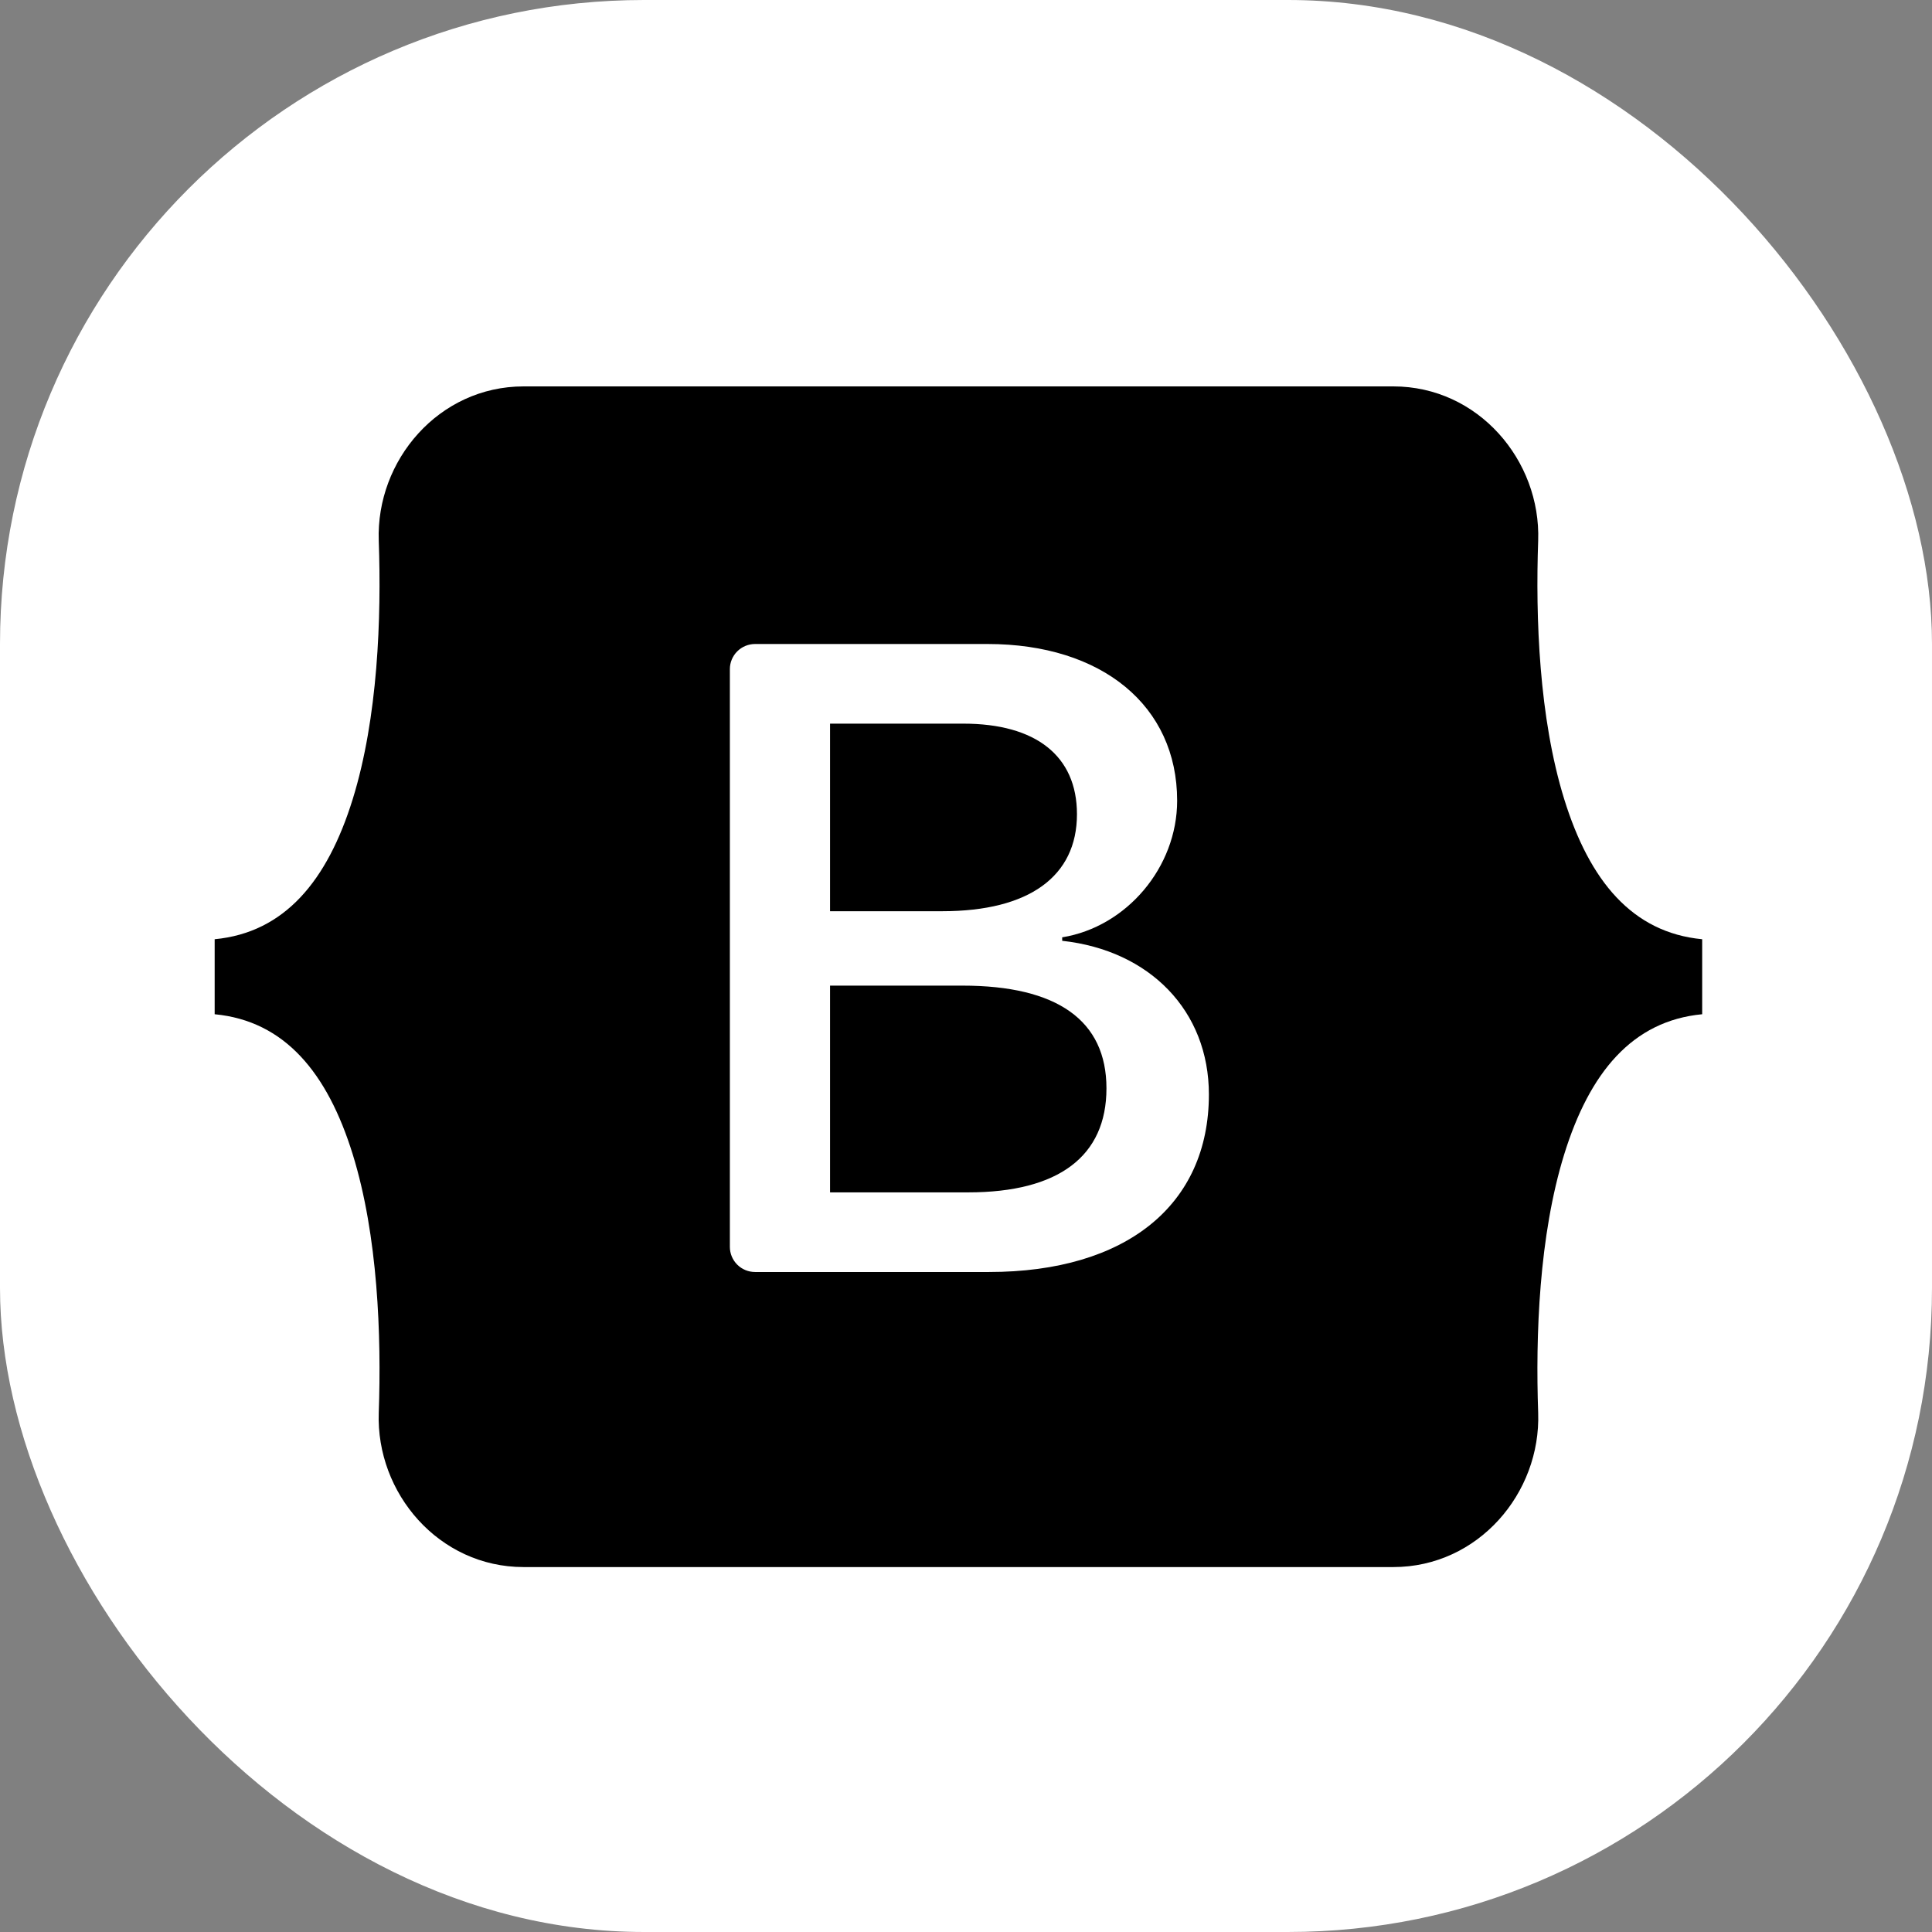
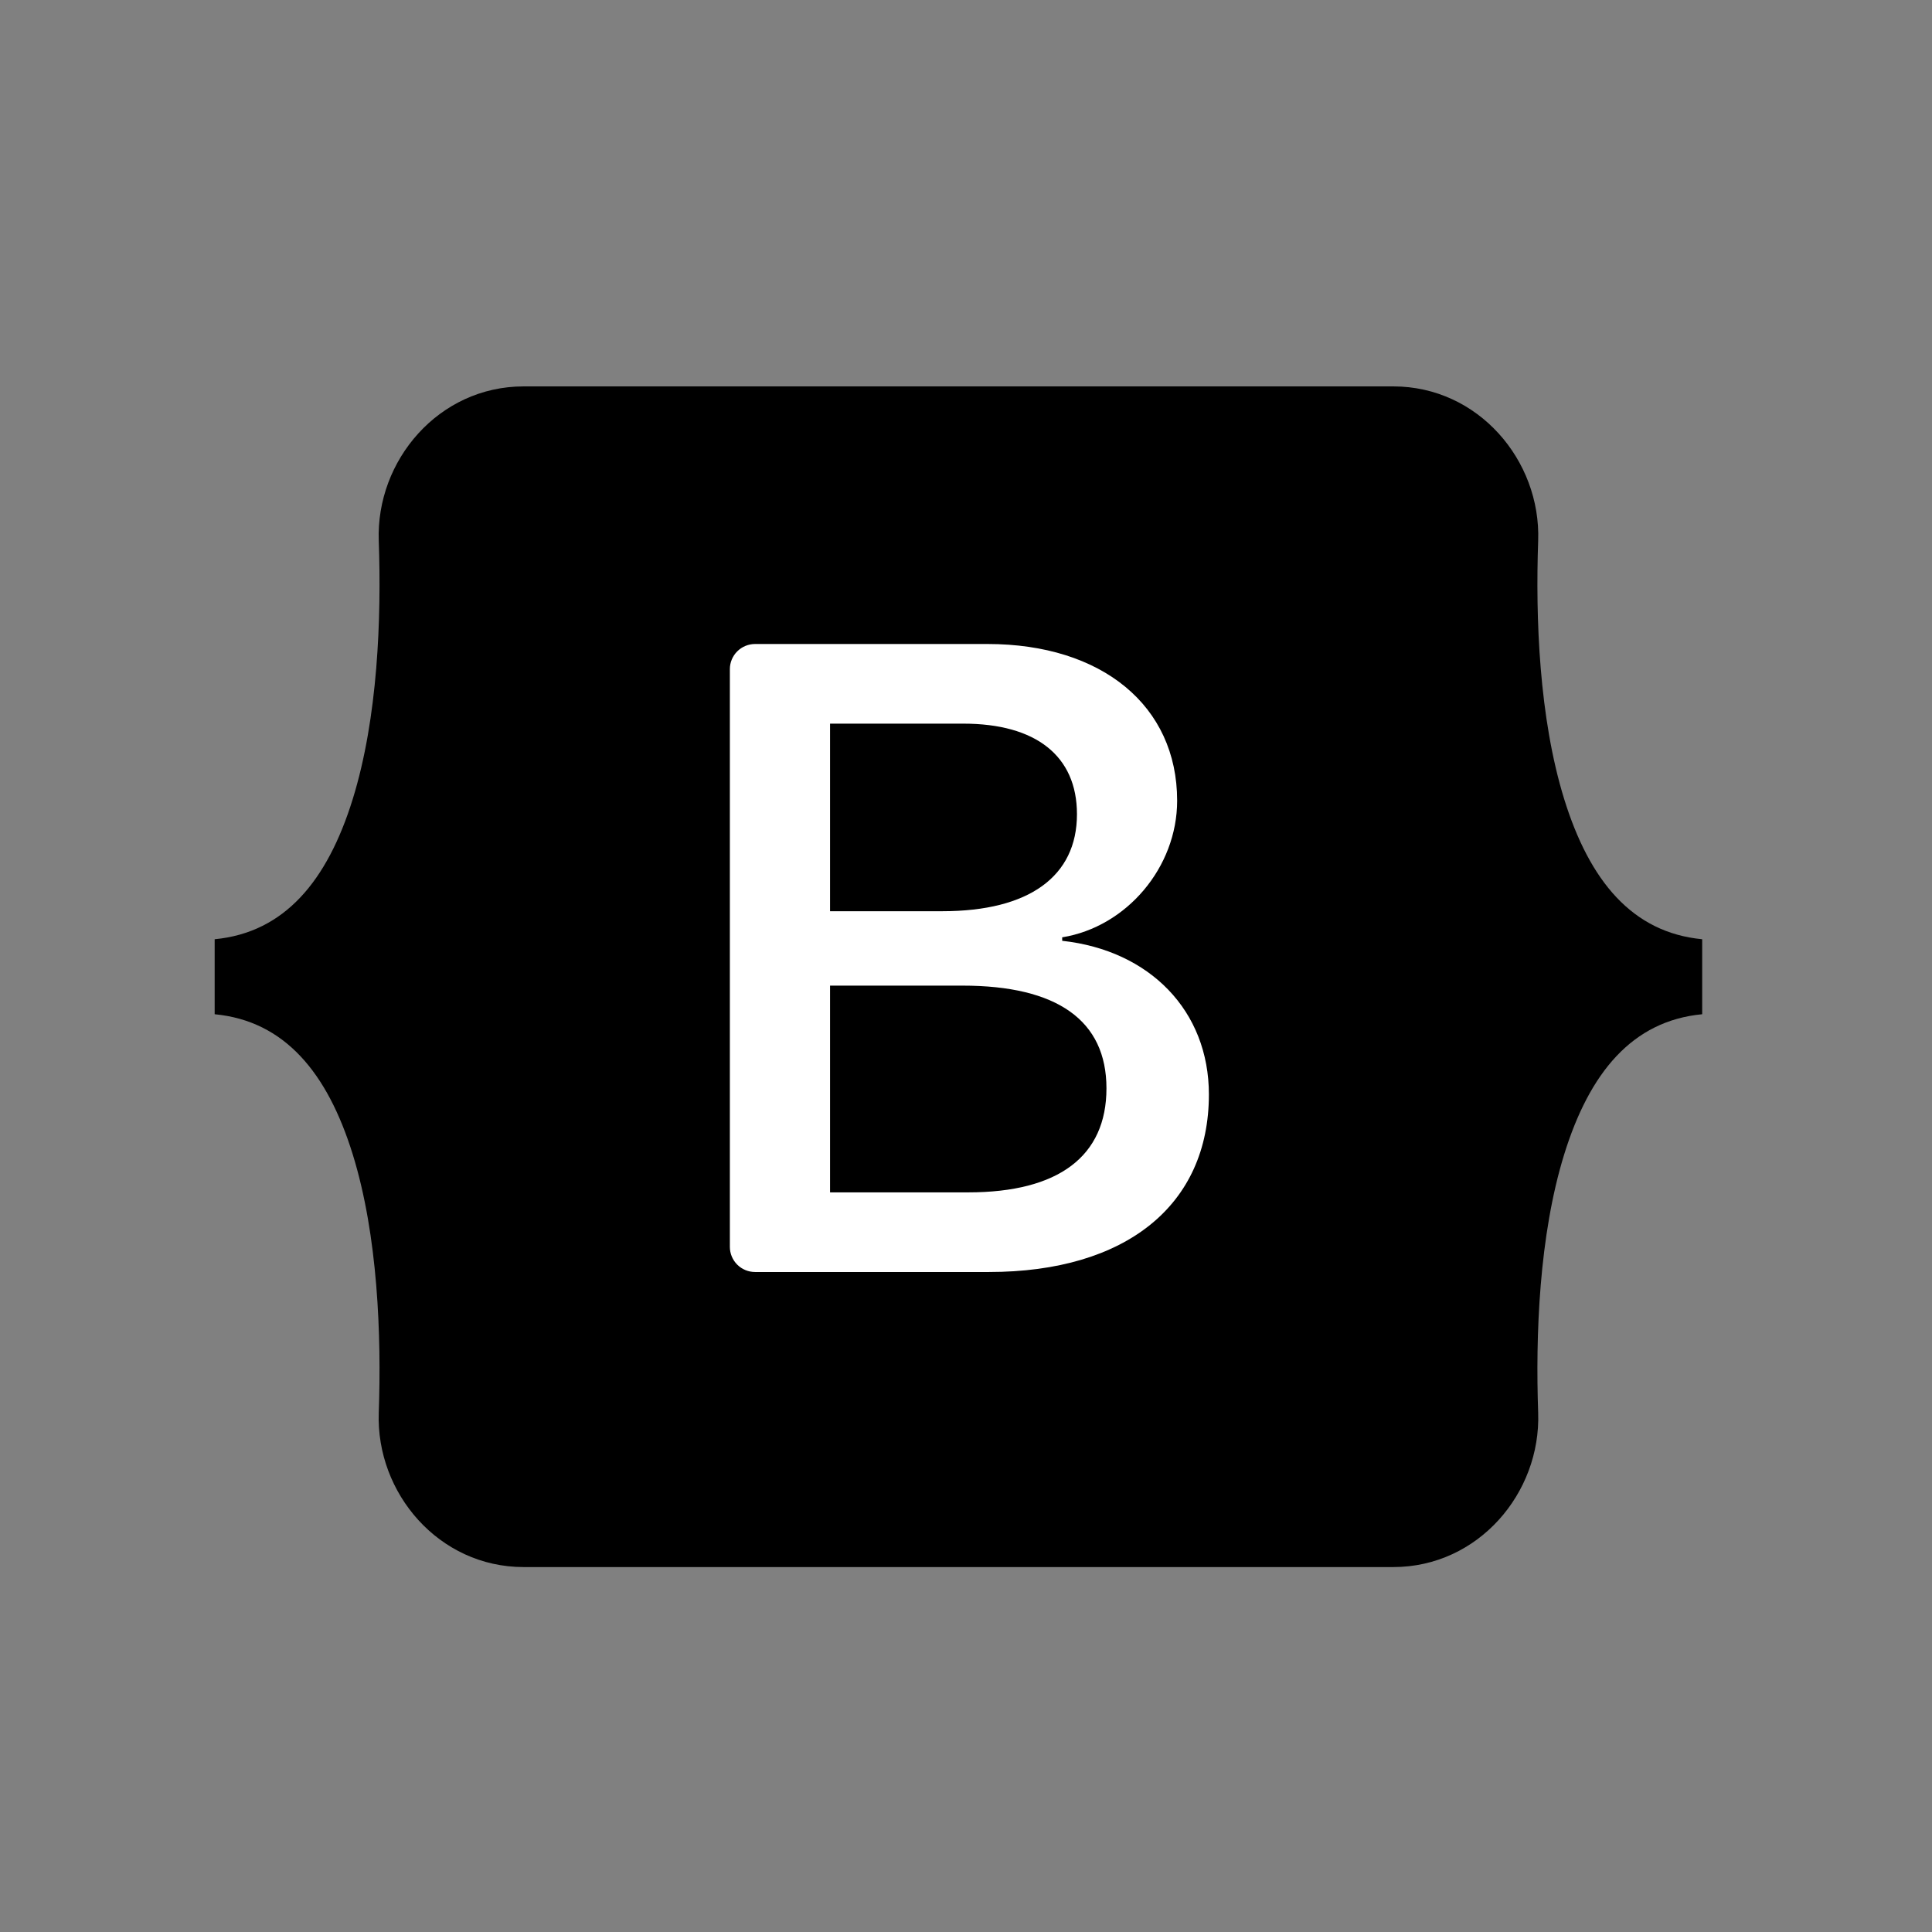
<svg xmlns="http://www.w3.org/2000/svg" width="90" height="90" viewBox="0 0 90 90" fill="none">
  <rect x="0" y="0" width="90" height="90" fill="#808080" stroke="none" />
  <g clip-path="url(#clip0_57_38)">
-     <path d="M90 0H0V90H90V0Z" fill="white" />
    <path fill-rule="evenodd" clip-rule="evenodd" d="M24.392 18C20.439 18 17.513 21.448 17.644 25.187C17.77 28.78 17.607 33.433 16.431 37.227C15.251 41.032 13.257 43.444 10 43.753V47.247C13.257 47.557 15.251 49.967 16.431 53.773C17.607 57.567 17.77 62.22 17.644 65.812C17.513 69.551 20.439 73 24.393 73H64.906C68.86 73 71.785 69.552 71.654 65.812C71.528 62.22 71.692 57.567 72.867 53.773C74.047 49.967 76.036 47.556 79.294 47.247V43.753C76.036 43.443 74.047 41.033 72.867 37.227C71.692 33.433 71.528 28.78 71.654 25.187C71.785 21.449 68.86 18 64.906 18H24.392Z" fill="url(#paint0_linear_57_38)" />
    <path fill-rule="evenodd" clip-rule="evenodd" d="M56.315 50.984C56.315 56.133 52.461 59.255 46.064 59.255H35.175C34.863 59.255 34.565 59.132 34.344 58.913C34.124 58.693 34 58.396 34 58.085V31.17C34 30.86 34.124 30.562 34.344 30.343C34.565 30.123 34.863 30 35.175 30H46.002C51.336 30 54.836 32.879 54.836 37.299C54.836 40.401 52.481 43.178 49.481 43.664V43.826C53.565 44.273 56.315 47.091 56.315 50.984ZM44.876 33.71H38.667V42.448H43.897C47.939 42.448 50.169 40.826 50.169 37.927C50.168 35.21 48.252 33.71 44.876 33.71ZM38.667 45.915V55.545H45.105C49.314 55.545 51.543 53.862 51.543 50.699C51.543 47.537 49.251 45.914 44.834 45.914L38.667 45.915Z" fill="white" />
  </g>
  <defs>
    <linearGradient id="paint0_linear_57_38" x1="10" y1="45.5" x2="79.294" y2="45.5" gradientUnits="userSpaceOnUse">
      <stop />
      <stop offset="1" />
    </linearGradient>
    <clipPath id="clip0_57_38">
      <rect width="90" height="90" rx="30" fill="white" />
    </clipPath>
  </defs>
</svg>